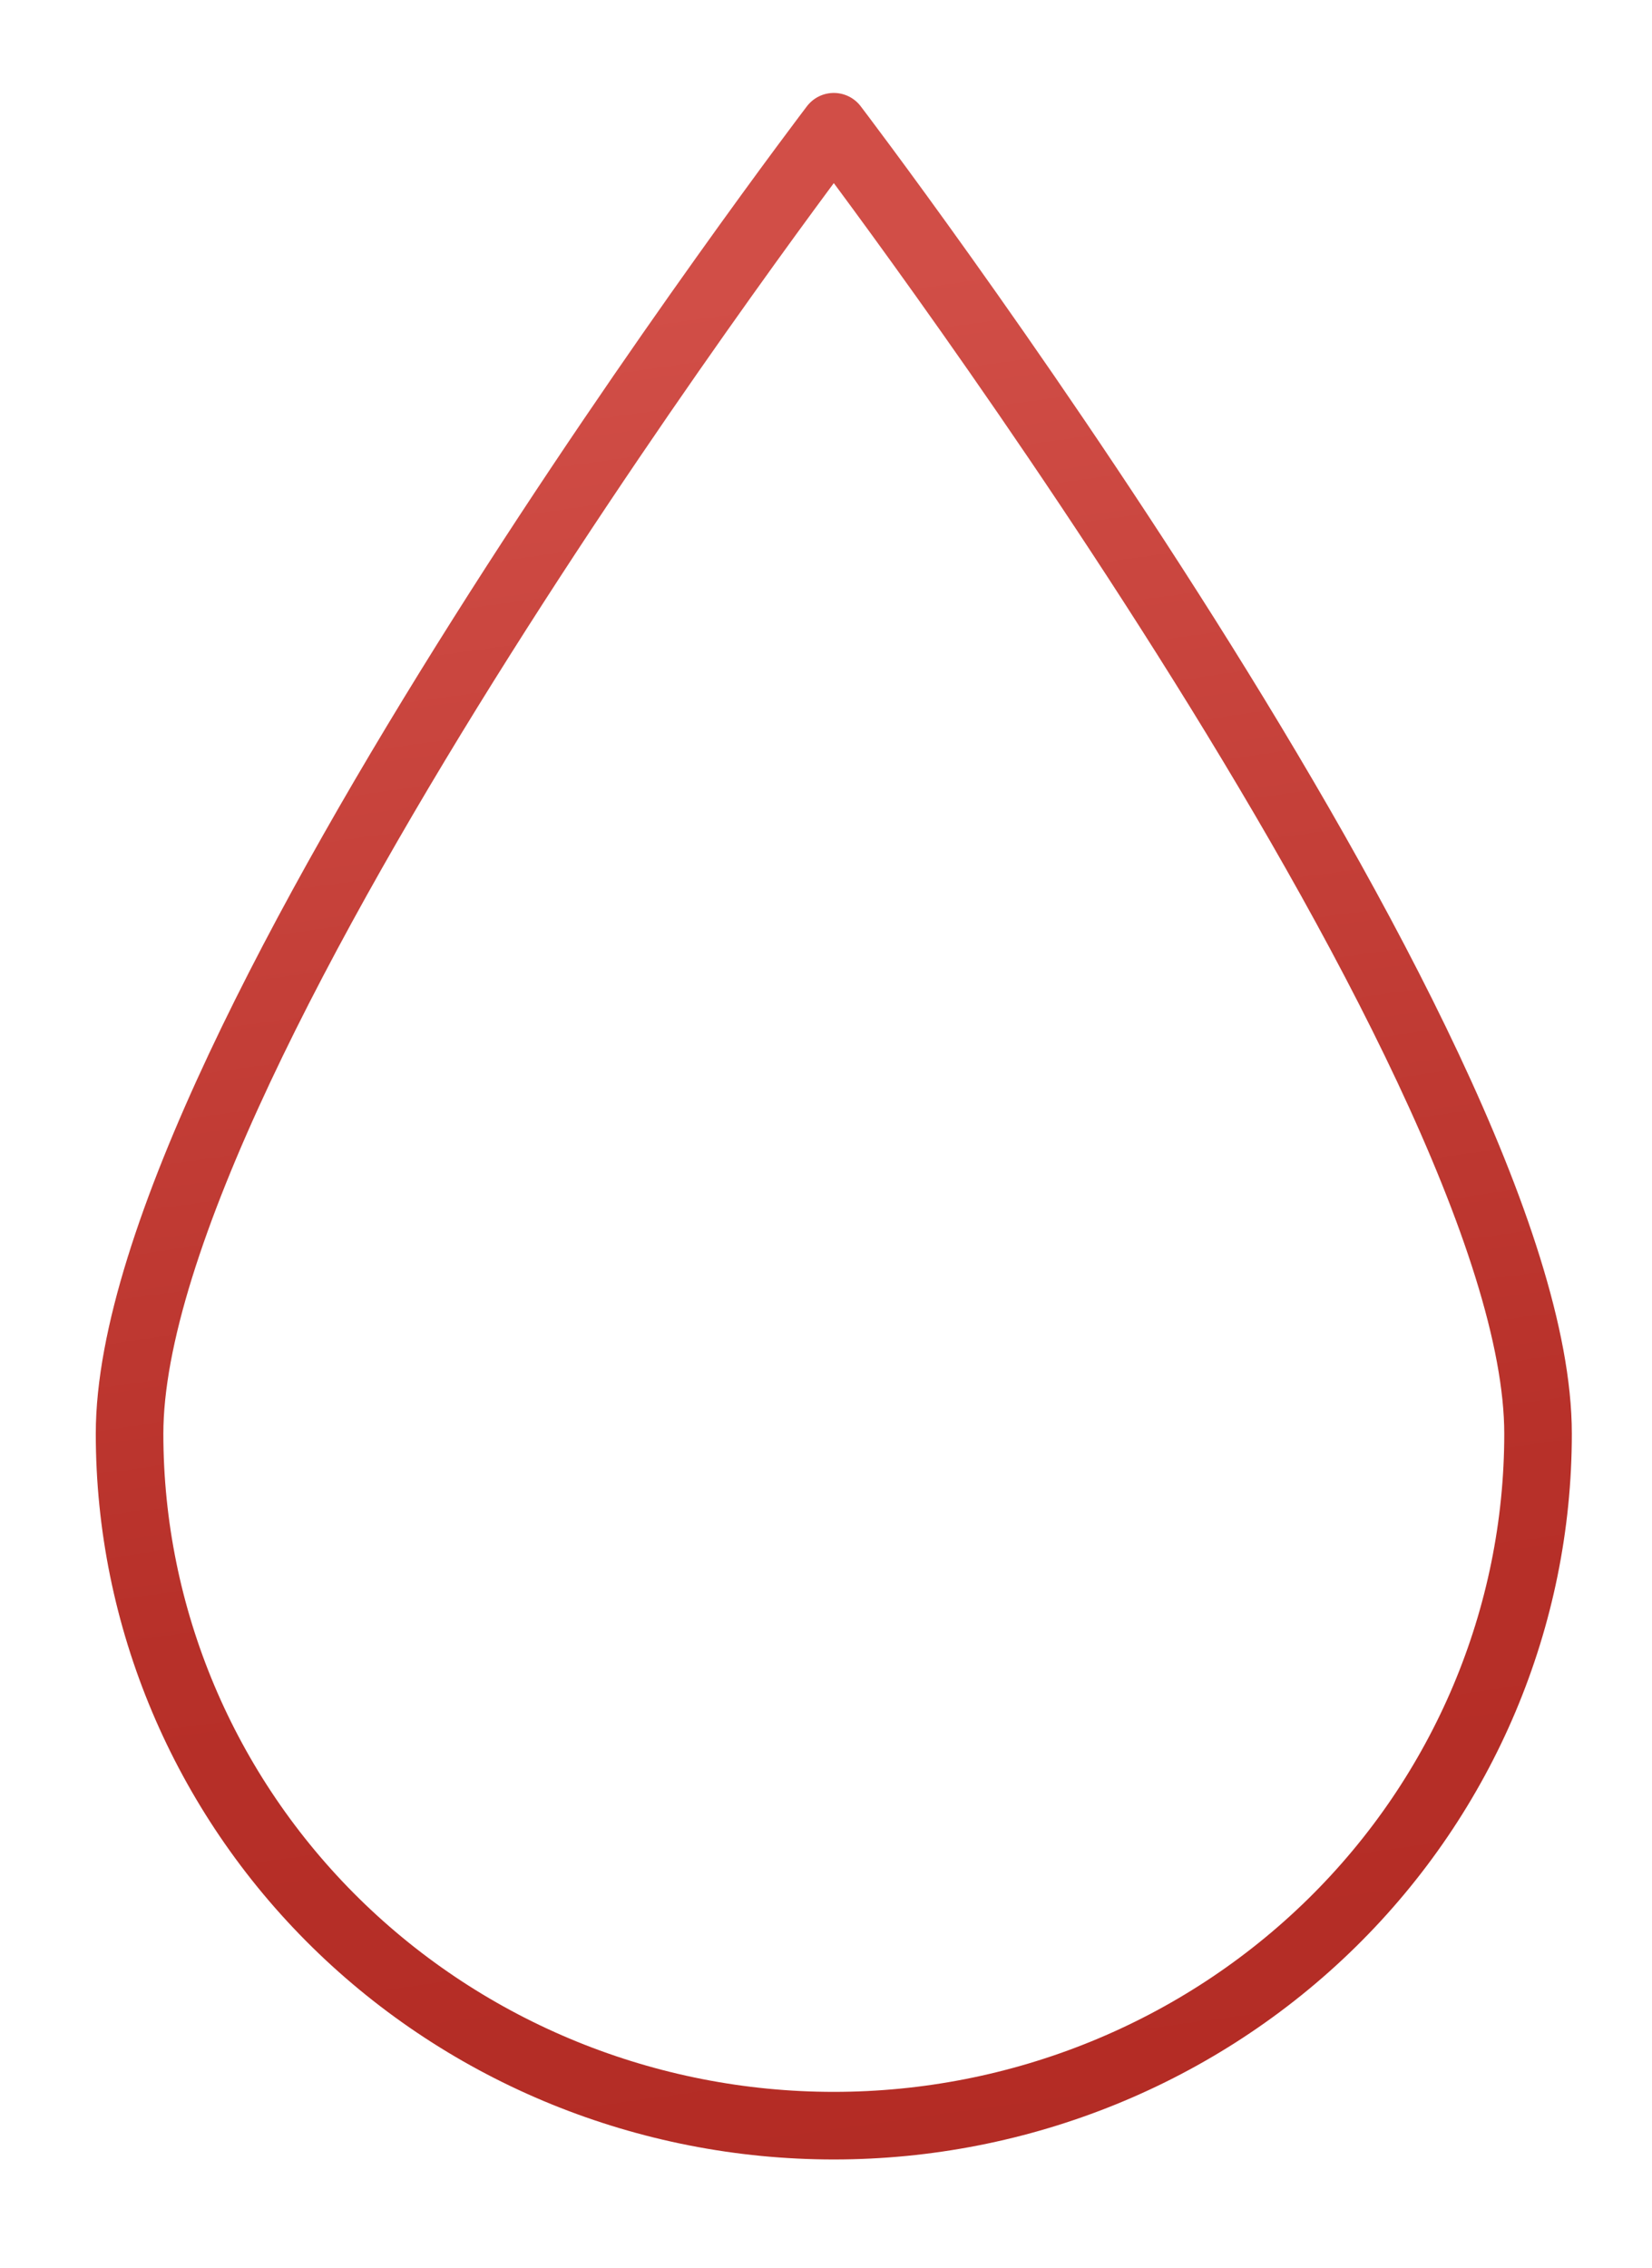
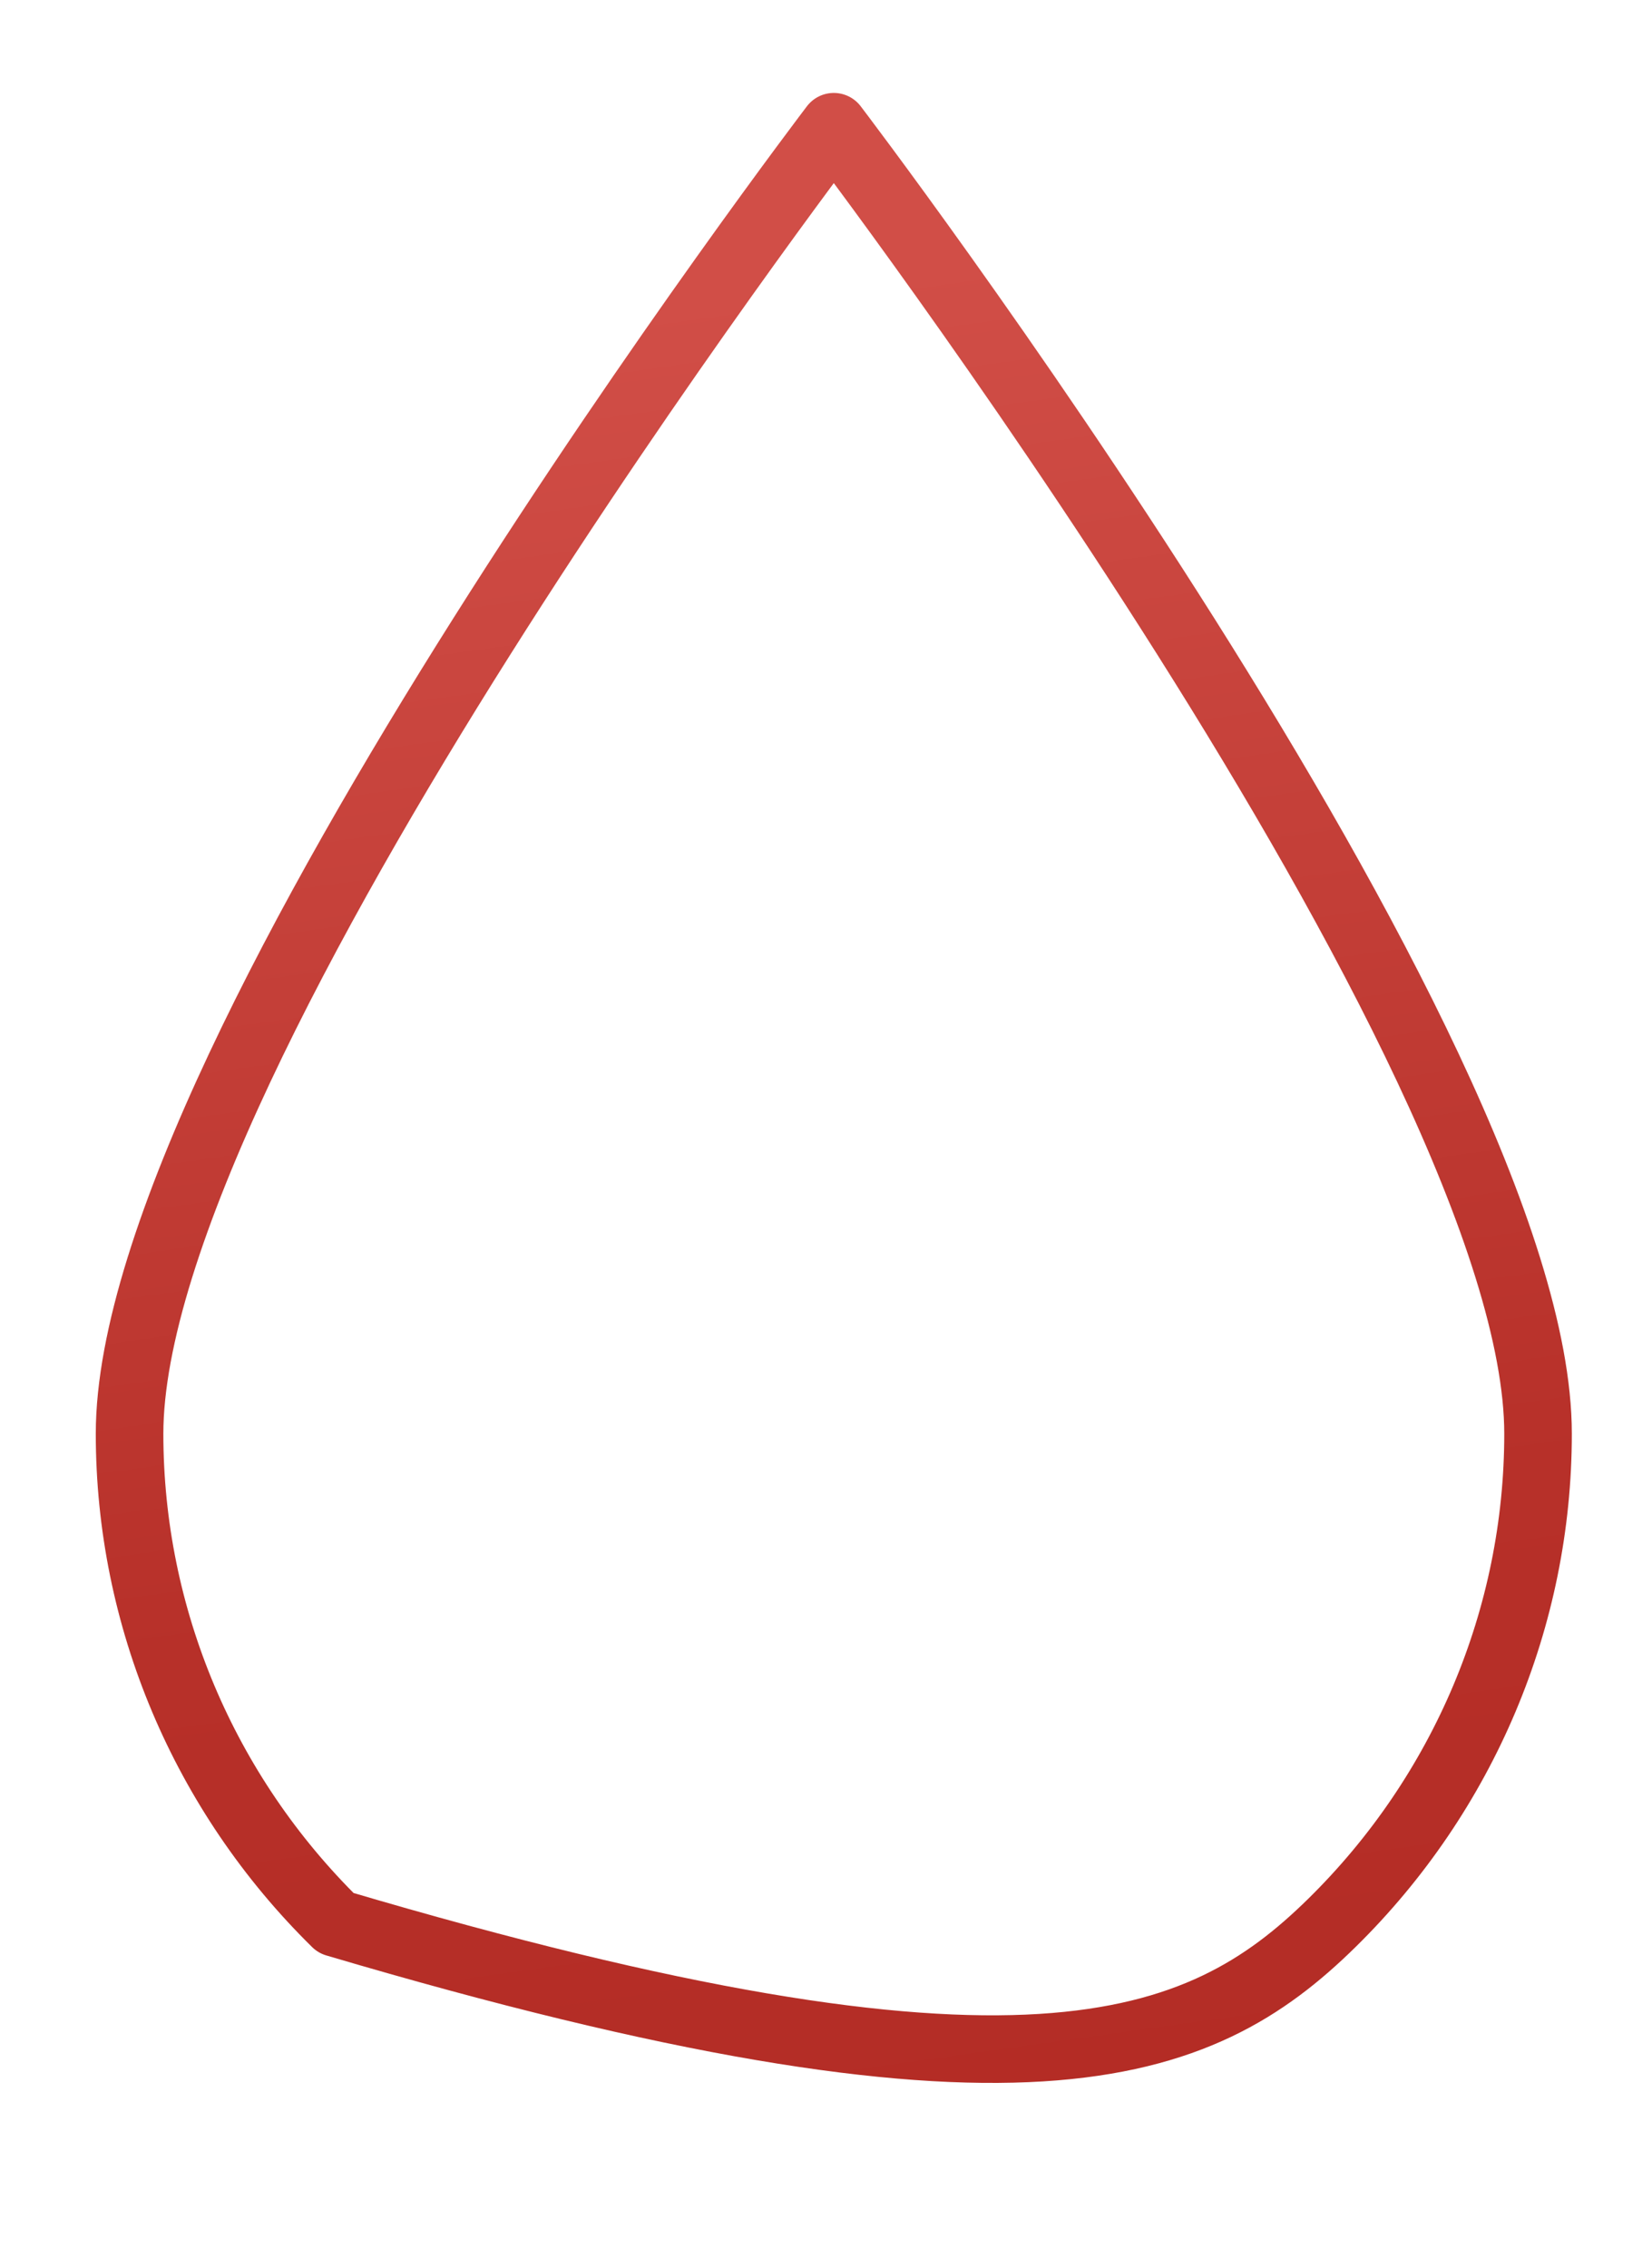
<svg xmlns="http://www.w3.org/2000/svg" width="51" height="70" viewBox="0 0 51 70" fill="none">
  <g filter="url(#filter0_d_2299_12323)">
-     <path d="M47.482 41.812C47.482 29.996 25.741 1.477 25.741 1.477C25.741 1.477 4 29.996 4 41.812C4 47.476 6.291 52.907 10.368 56.912C14.445 60.916 19.975 63.166 25.741 63.166C31.507 63.166 37.037 60.916 41.114 56.912C45.191 52.907 47.482 47.476 47.482 41.812V41.812Z" stroke="url(#paint0_linear_2299_12323)" stroke-width="2.086" stroke-linecap="round" stroke-linejoin="round" />
+     <path d="M47.482 41.812C47.482 29.996 25.741 1.477 25.741 1.477C25.741 1.477 4 29.996 4 41.812C4 47.476 6.291 52.907 10.368 56.912C31.507 63.166 37.037 60.916 41.114 56.912C45.191 52.907 47.482 47.476 47.482 41.812V41.812Z" stroke="url(#paint0_linear_2299_12323)" stroke-width="2.086" stroke-linecap="round" stroke-linejoin="round" />
  </g>
  <defs>
    <filter id="filter0_d_2299_12323" x="0.523" y="0.433" width="50.436" height="68.644" filterUnits="userSpaceOnUse" color-interpolation-filters="sRGB">
      <feFlood flood-opacity="0" result="BackgroundImageFix" />
      <feColorMatrix in="SourceAlpha" type="matrix" values="0 0 0 0 0 0 0 0 0 0 0 0 0 0 0 0 0 0 127 0" result="hardAlpha" />
      <feOffset dy="2.434" />
      <feGaussianBlur stdDeviation="1.217" />
      <feComposite in2="hardAlpha" operator="out" />
      <feColorMatrix type="matrix" values="0 0 0 0 0 0 0 0 0 0 0 0 0 0 0 0 0 0 0.25 0" />
      <feBlend mode="normal" in2="BackgroundImageFix" result="effect1_dropShadow_2299_12323" />
      <feBlend mode="normal" in="SourceGraphic" in2="effect1_dropShadow_2299_12323" result="shape" />
    </filter>
    <linearGradient id="paint0_linear_2299_12323" x1="19.917" y1="6.985" x2="31.526" y2="89.897" gradientUnits="userSpaceOnUse">
      <stop stop-color="#D14E47" />
      <stop offset="0.469" stop-color="#B73029" />
      <stop offset="1" stop-color="#AE261F" />
    </linearGradient>
  </defs>
</svg>